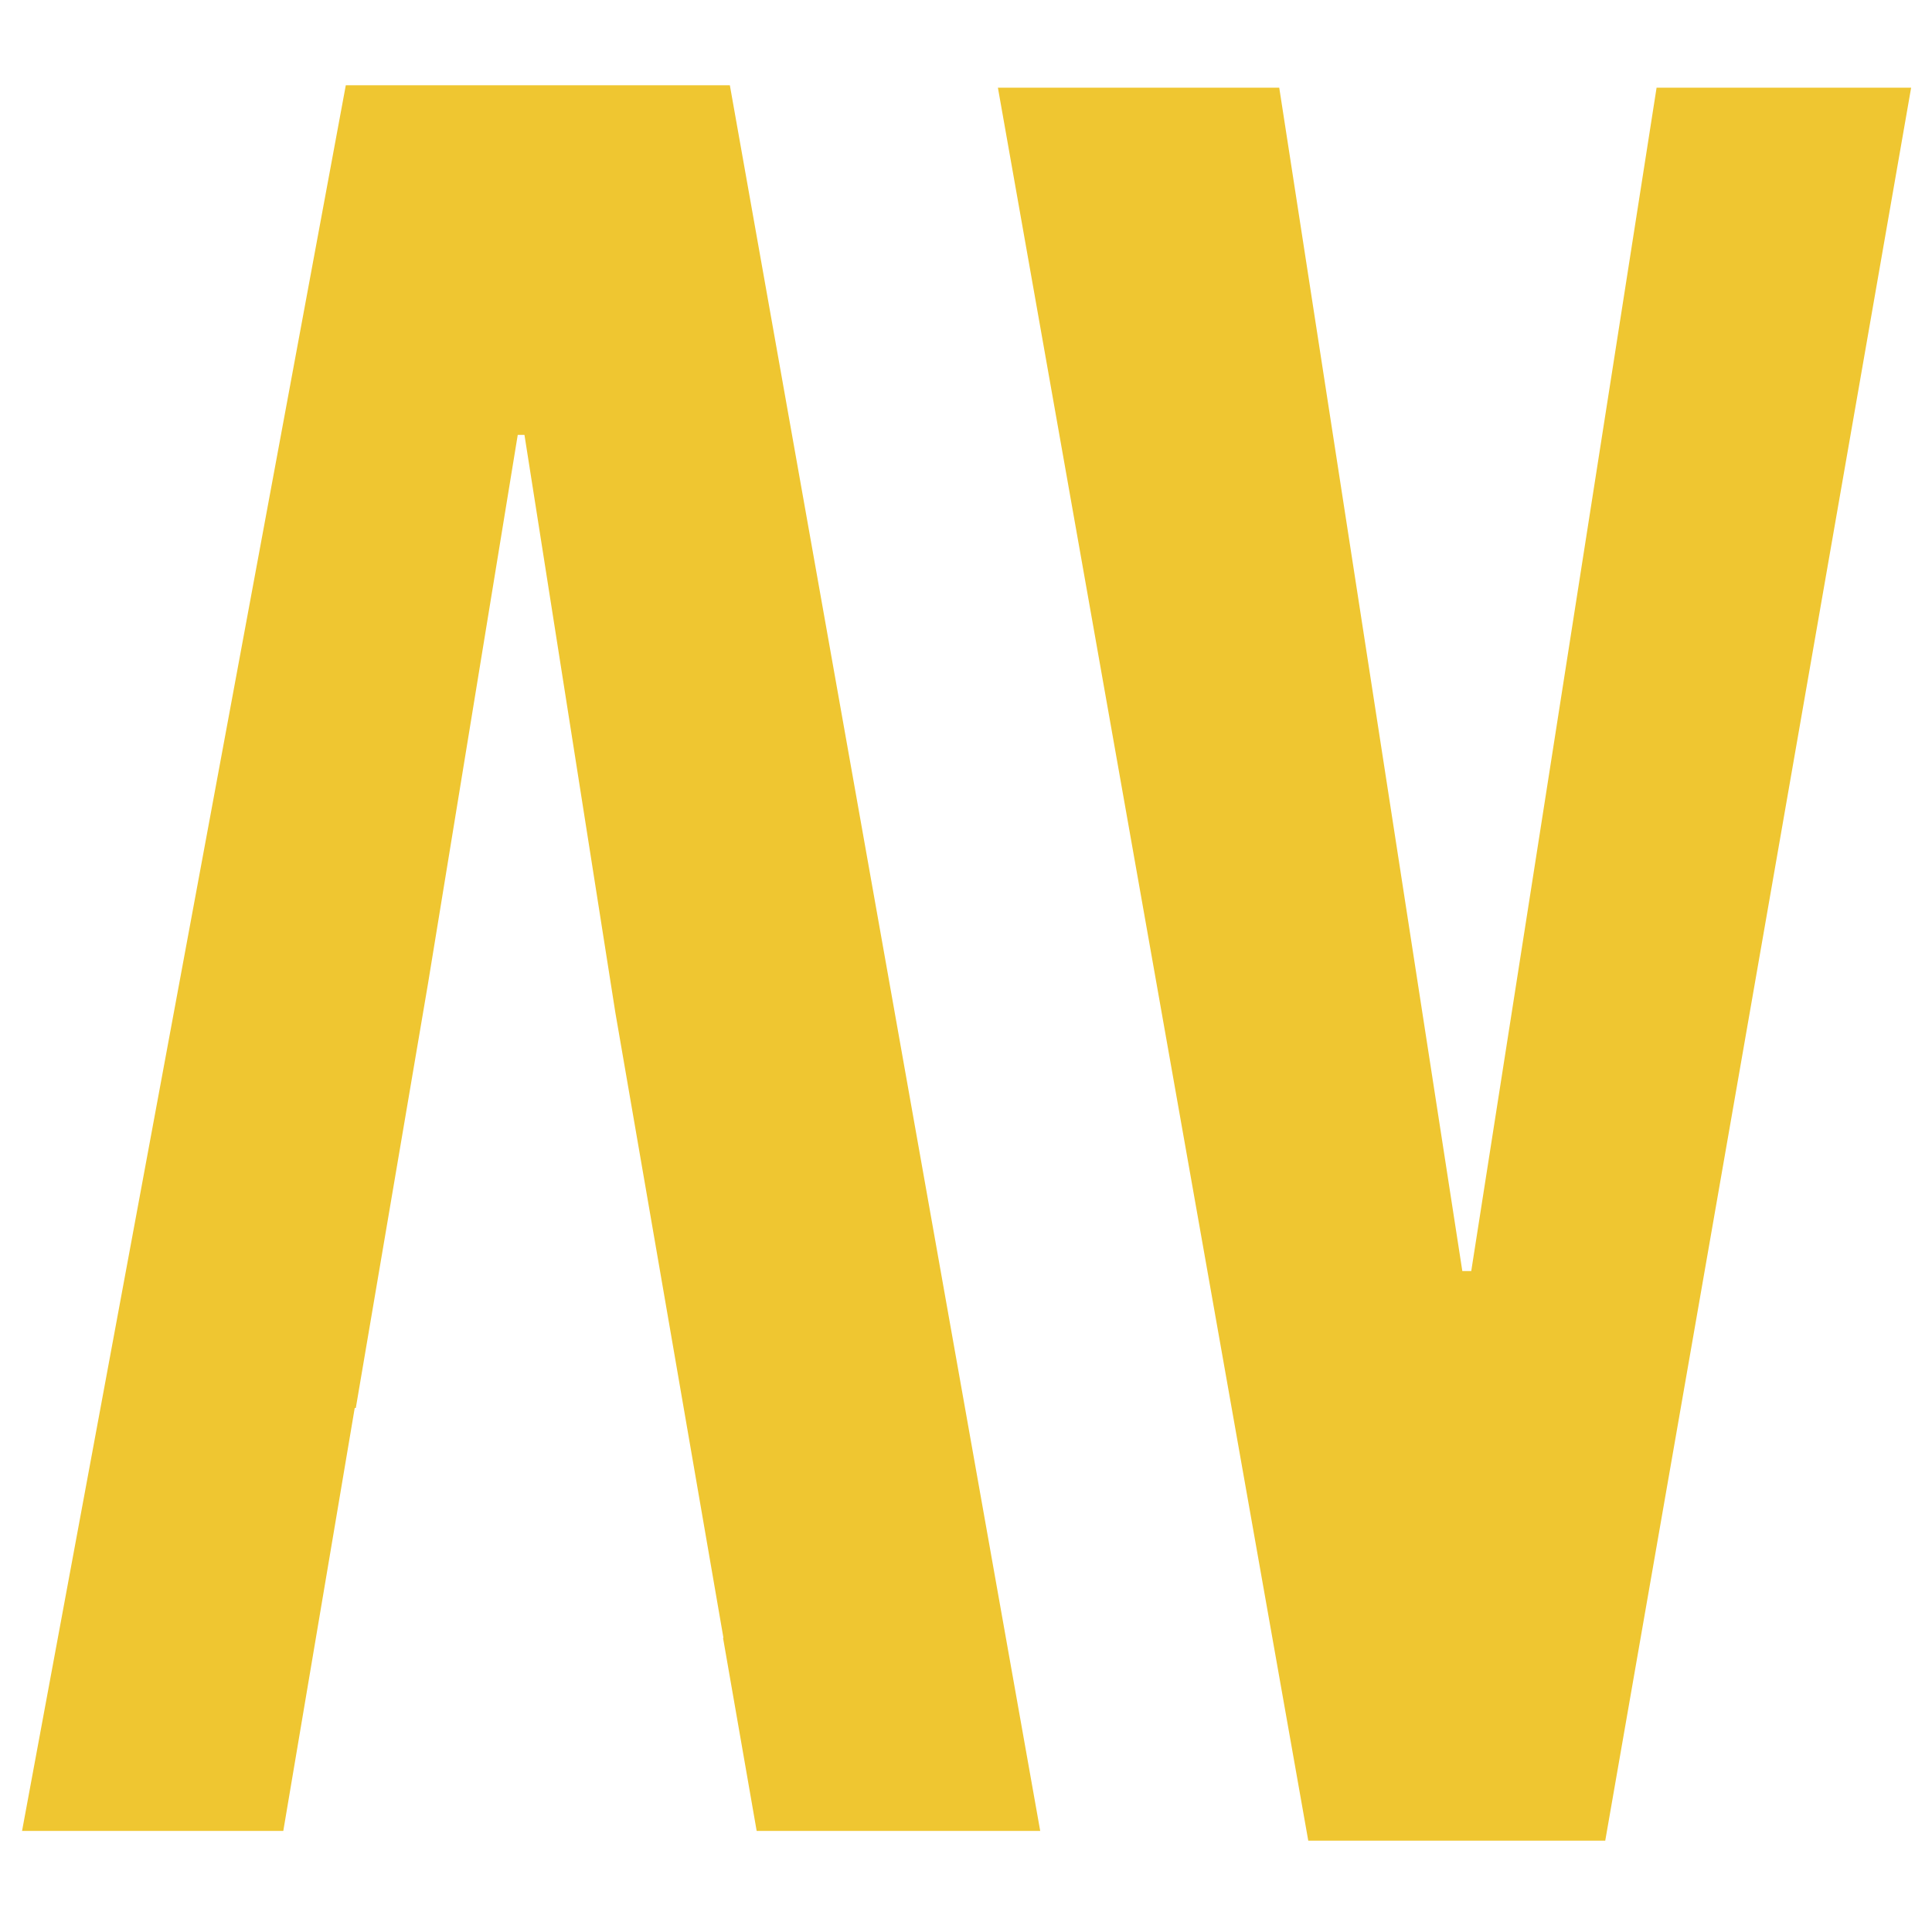
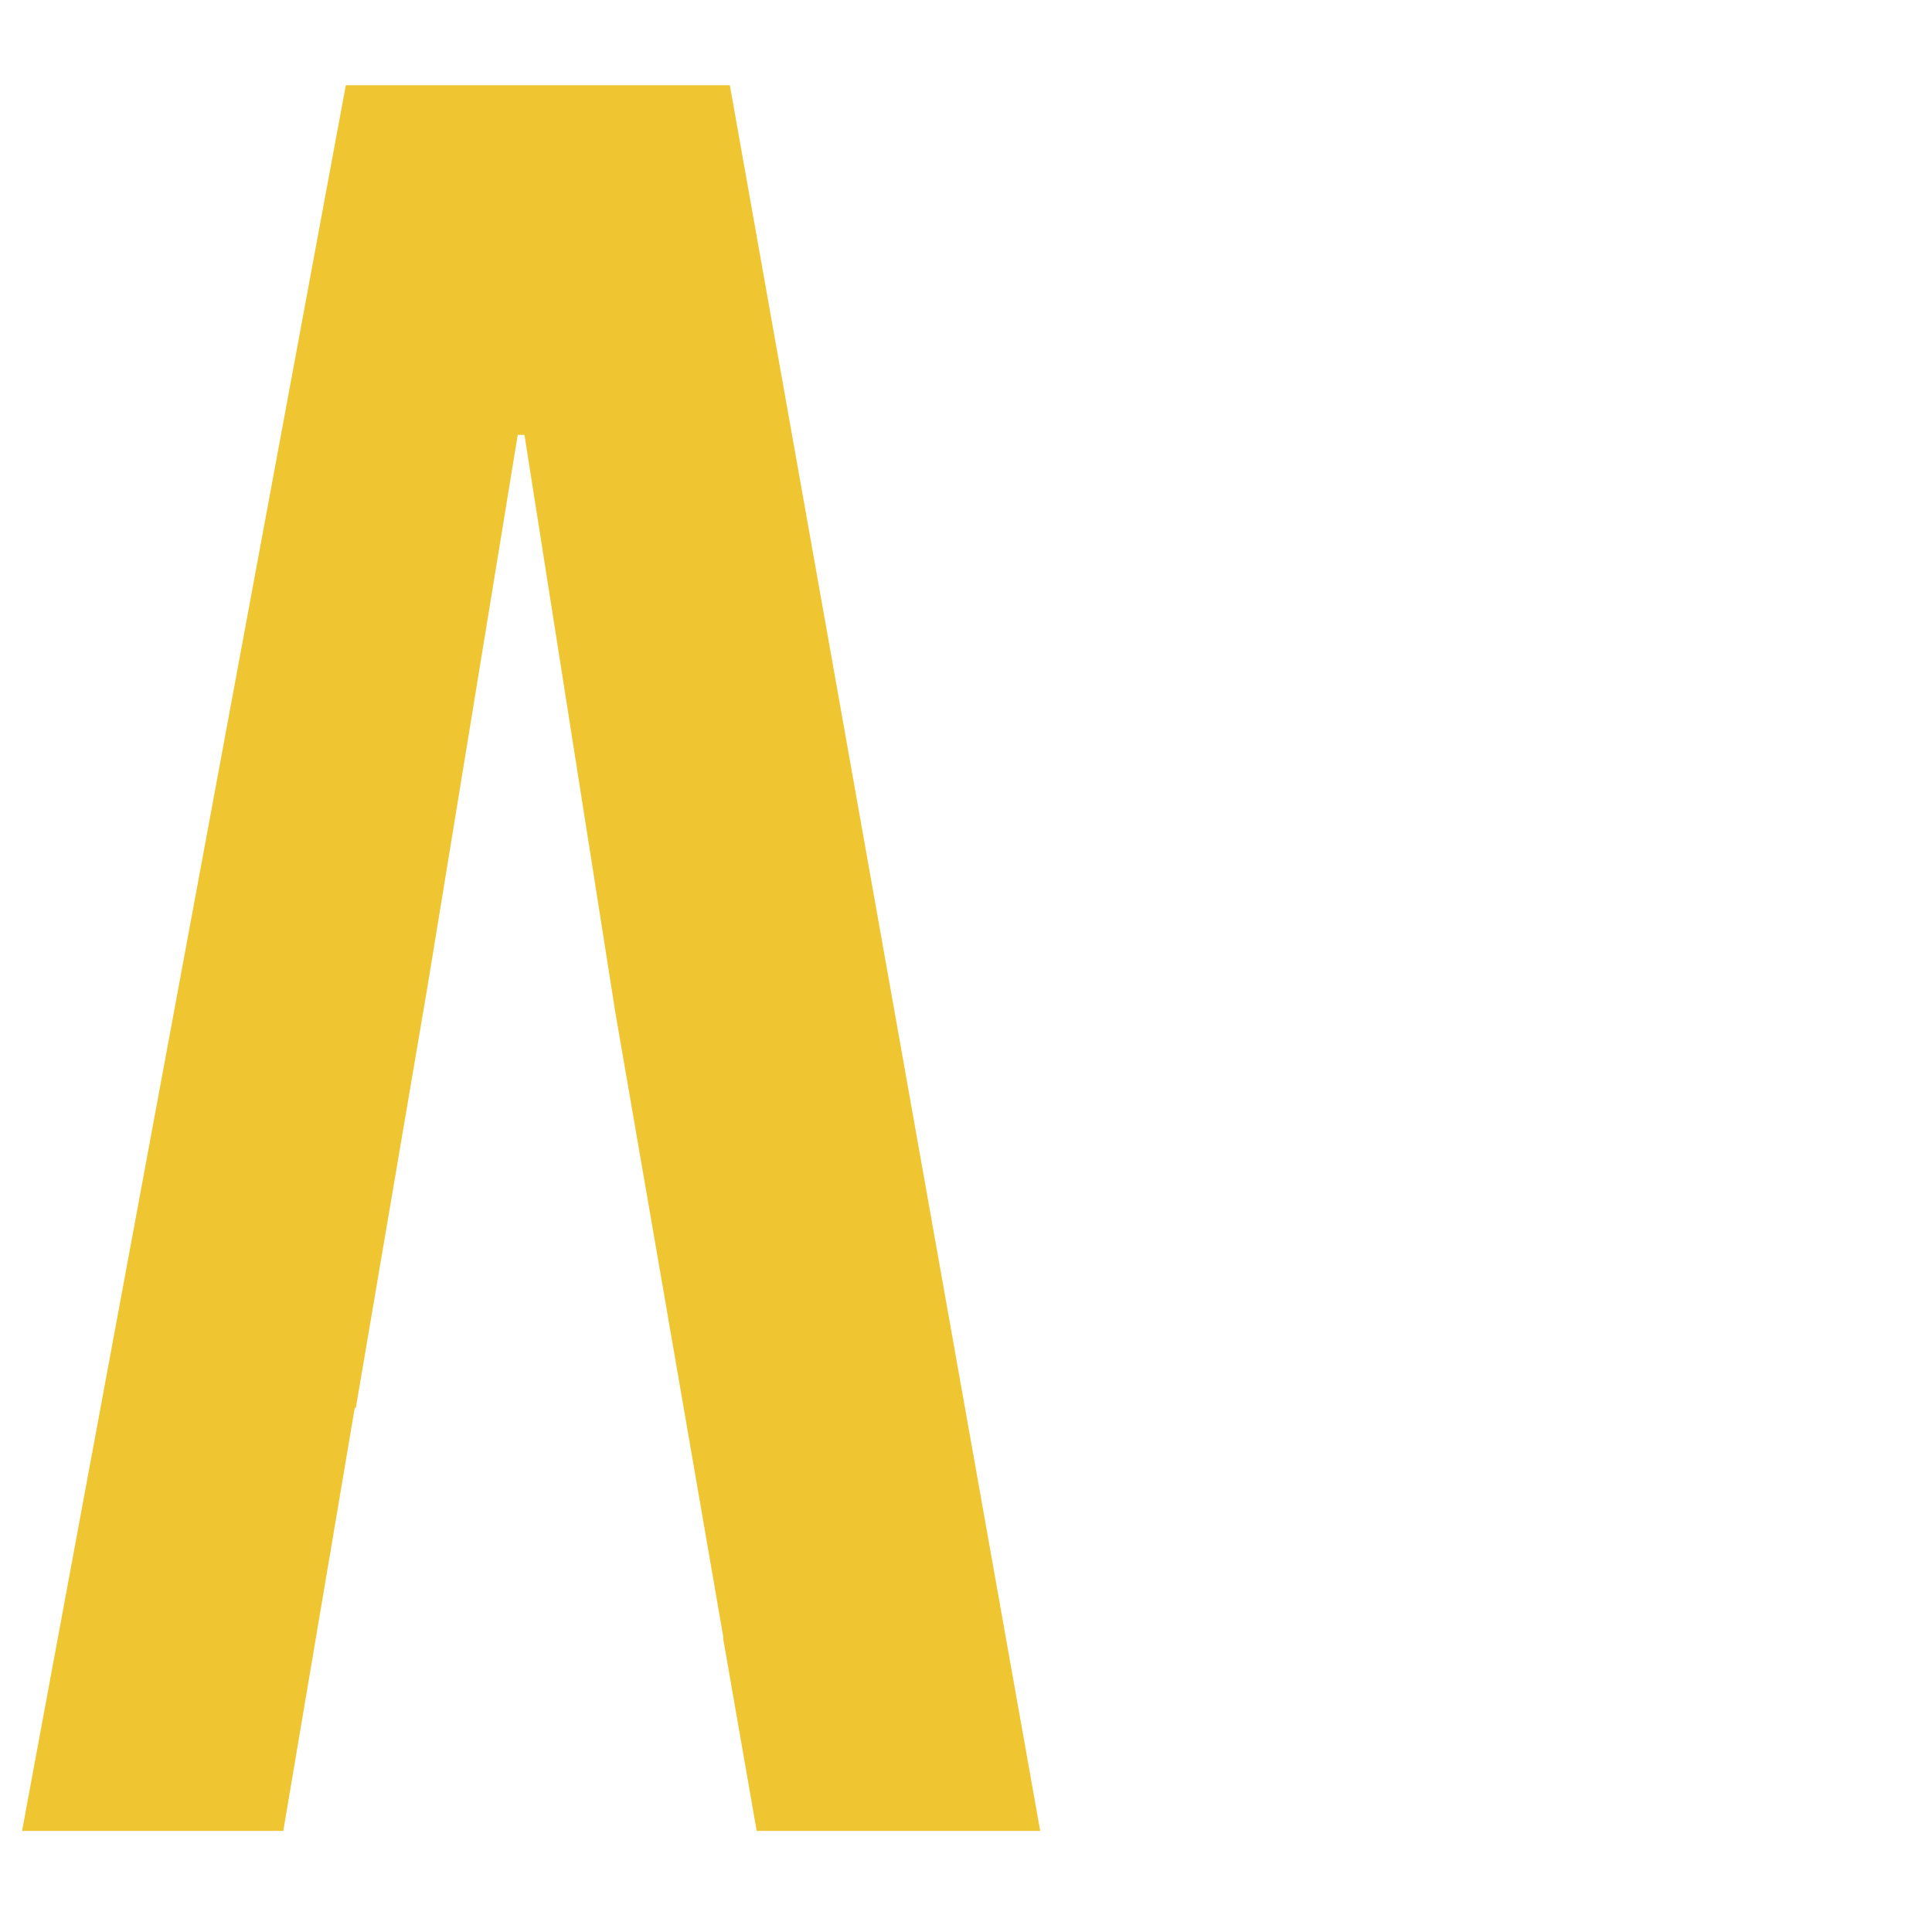
<svg xmlns="http://www.w3.org/2000/svg" version="1.1" id="Capa_1" x="0px" y="0px" width="283.46px" height="283.46px" viewBox="0 0 283.46 283.46" enable-background="new 0 0 283.46 283.46" xml:space="preserve">
-   <polygon fill="#EFC631" points="243.051,12.866 215.859,186.485 214.55,186.485 187.688,12.866 146.411,12.866 191.947,270.061   235.518,270.061 280.398,12.866 " />
  <polygon fill="#EFC631" points="50.736,12.509 3.236,268.629 41.564,268.629 52.045,206.575 52.205,206.575 62.798,144.301   75.963,63.805 76.948,63.805 90.283,148.562 106.141,240.304 106.082,240.304 111.017,268.629 152.618,268.629 107.083,12.509 " />
</svg>